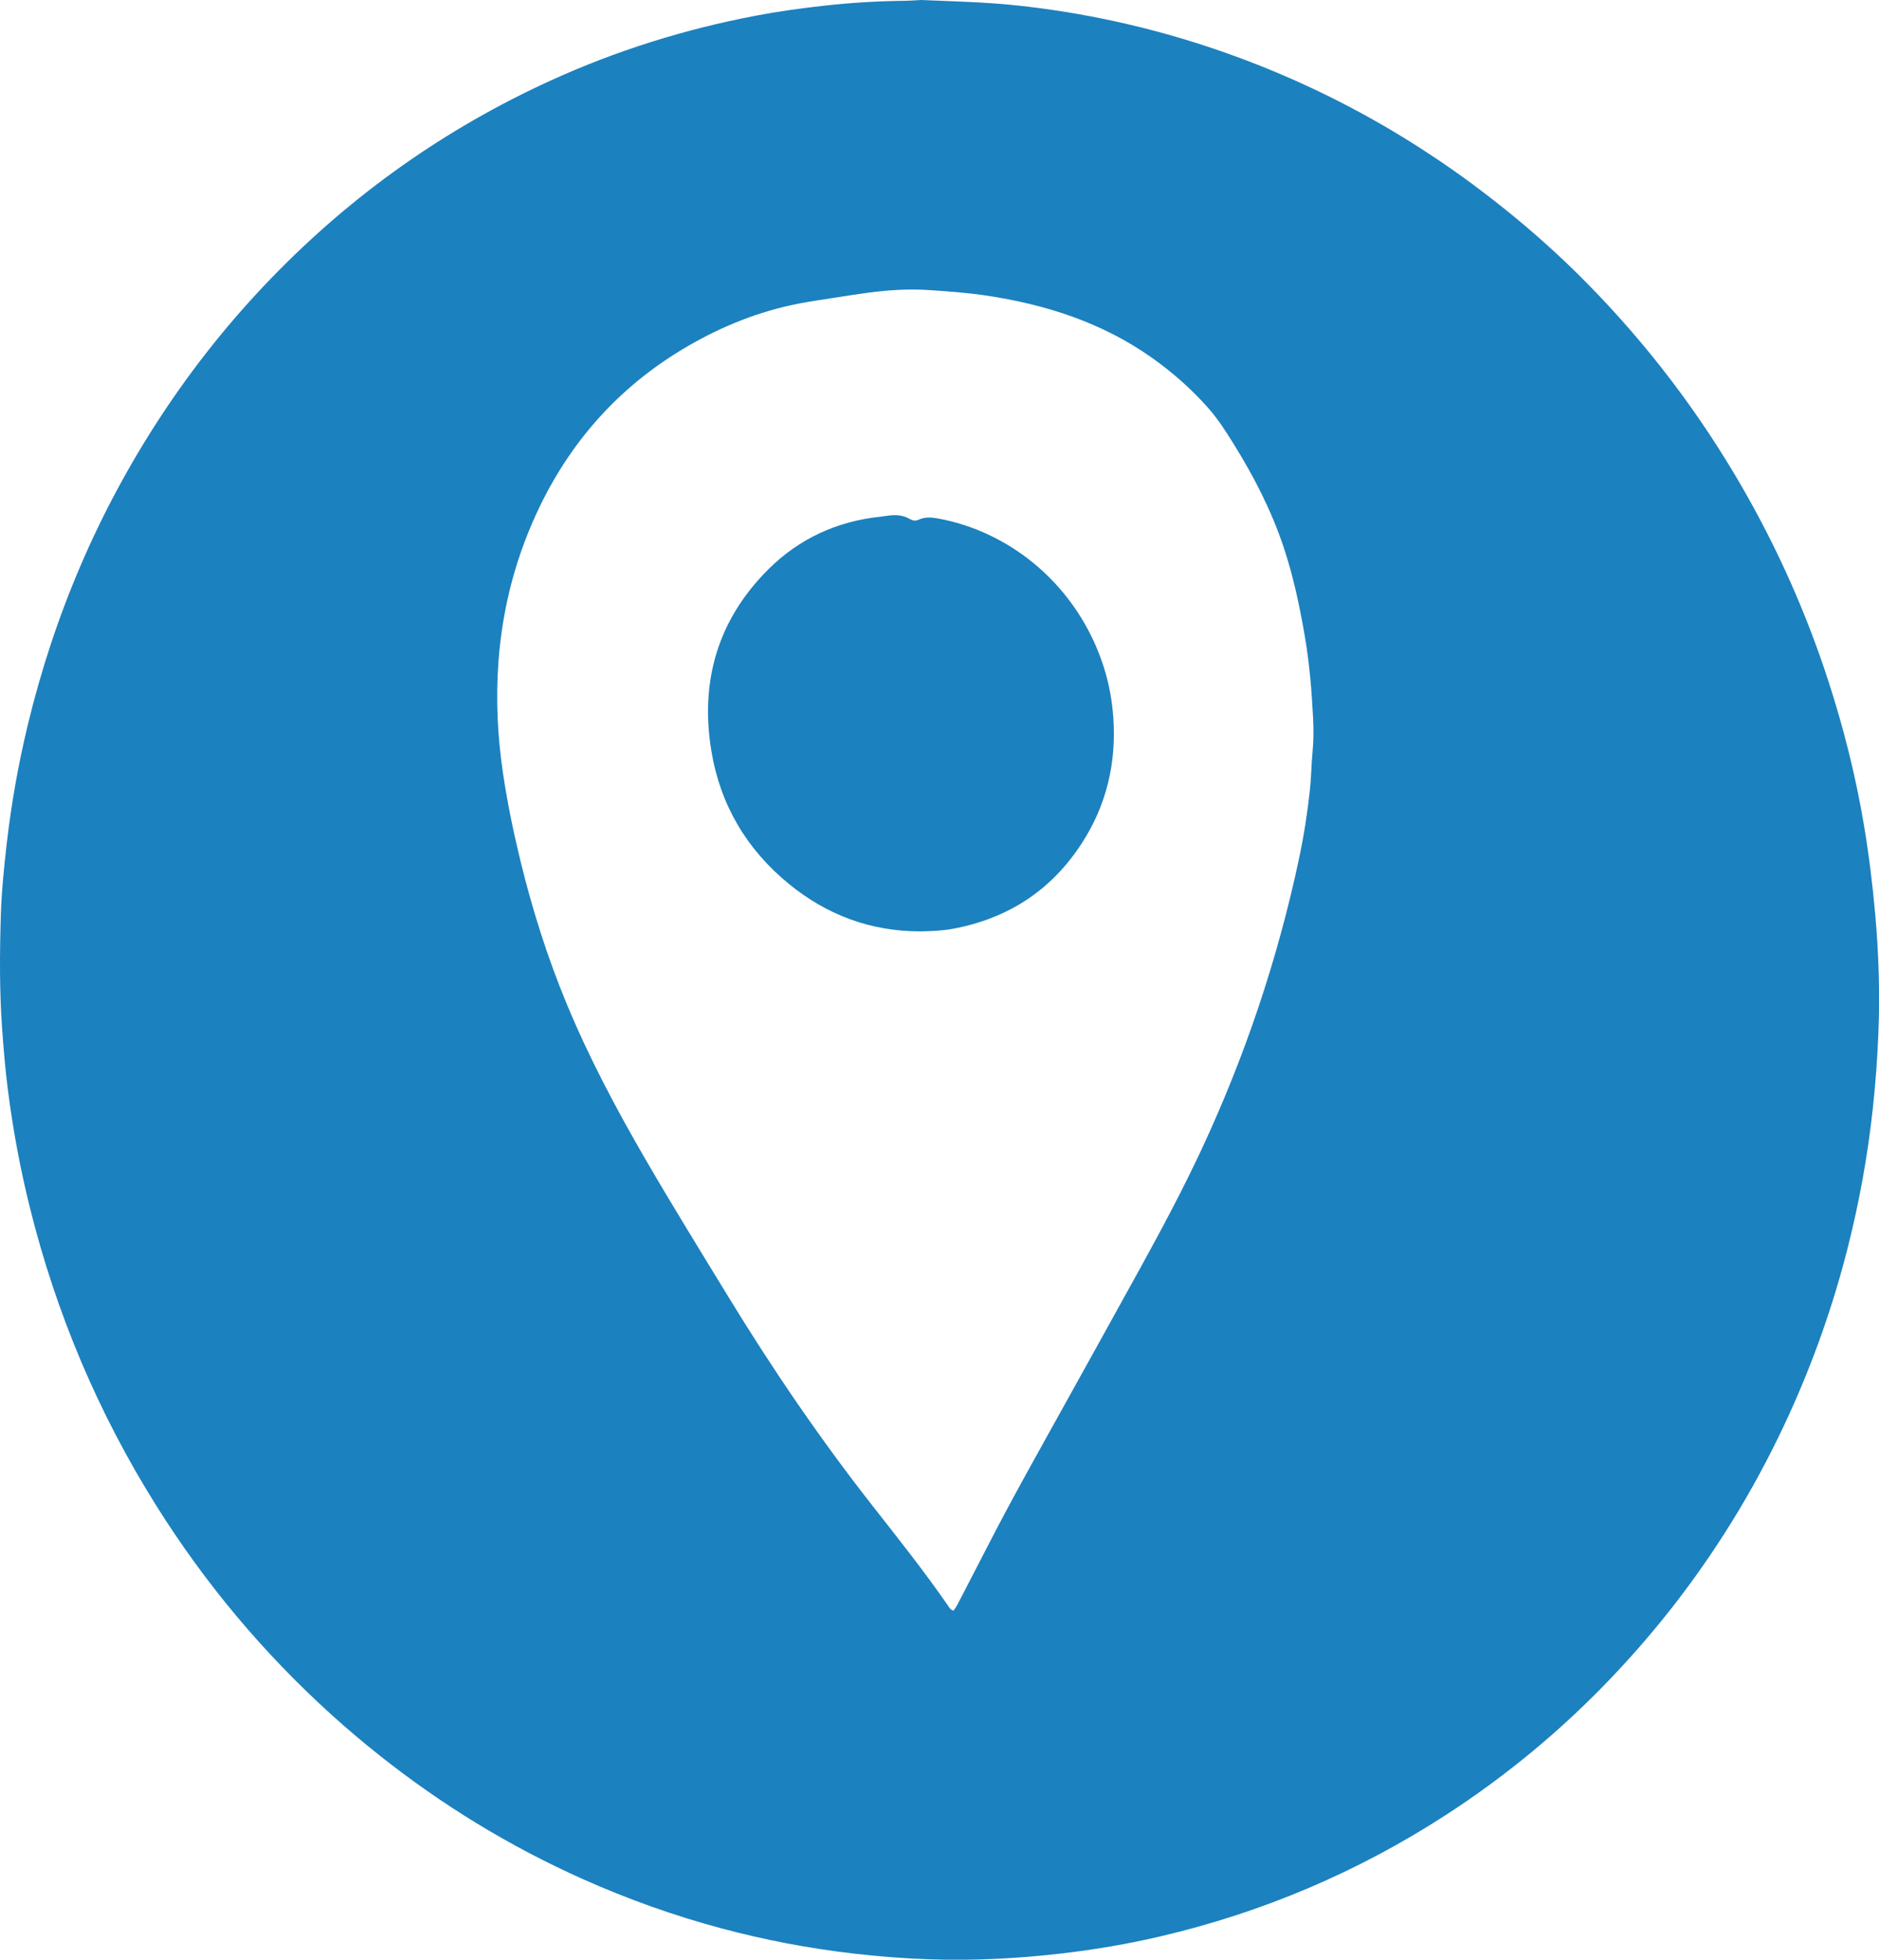
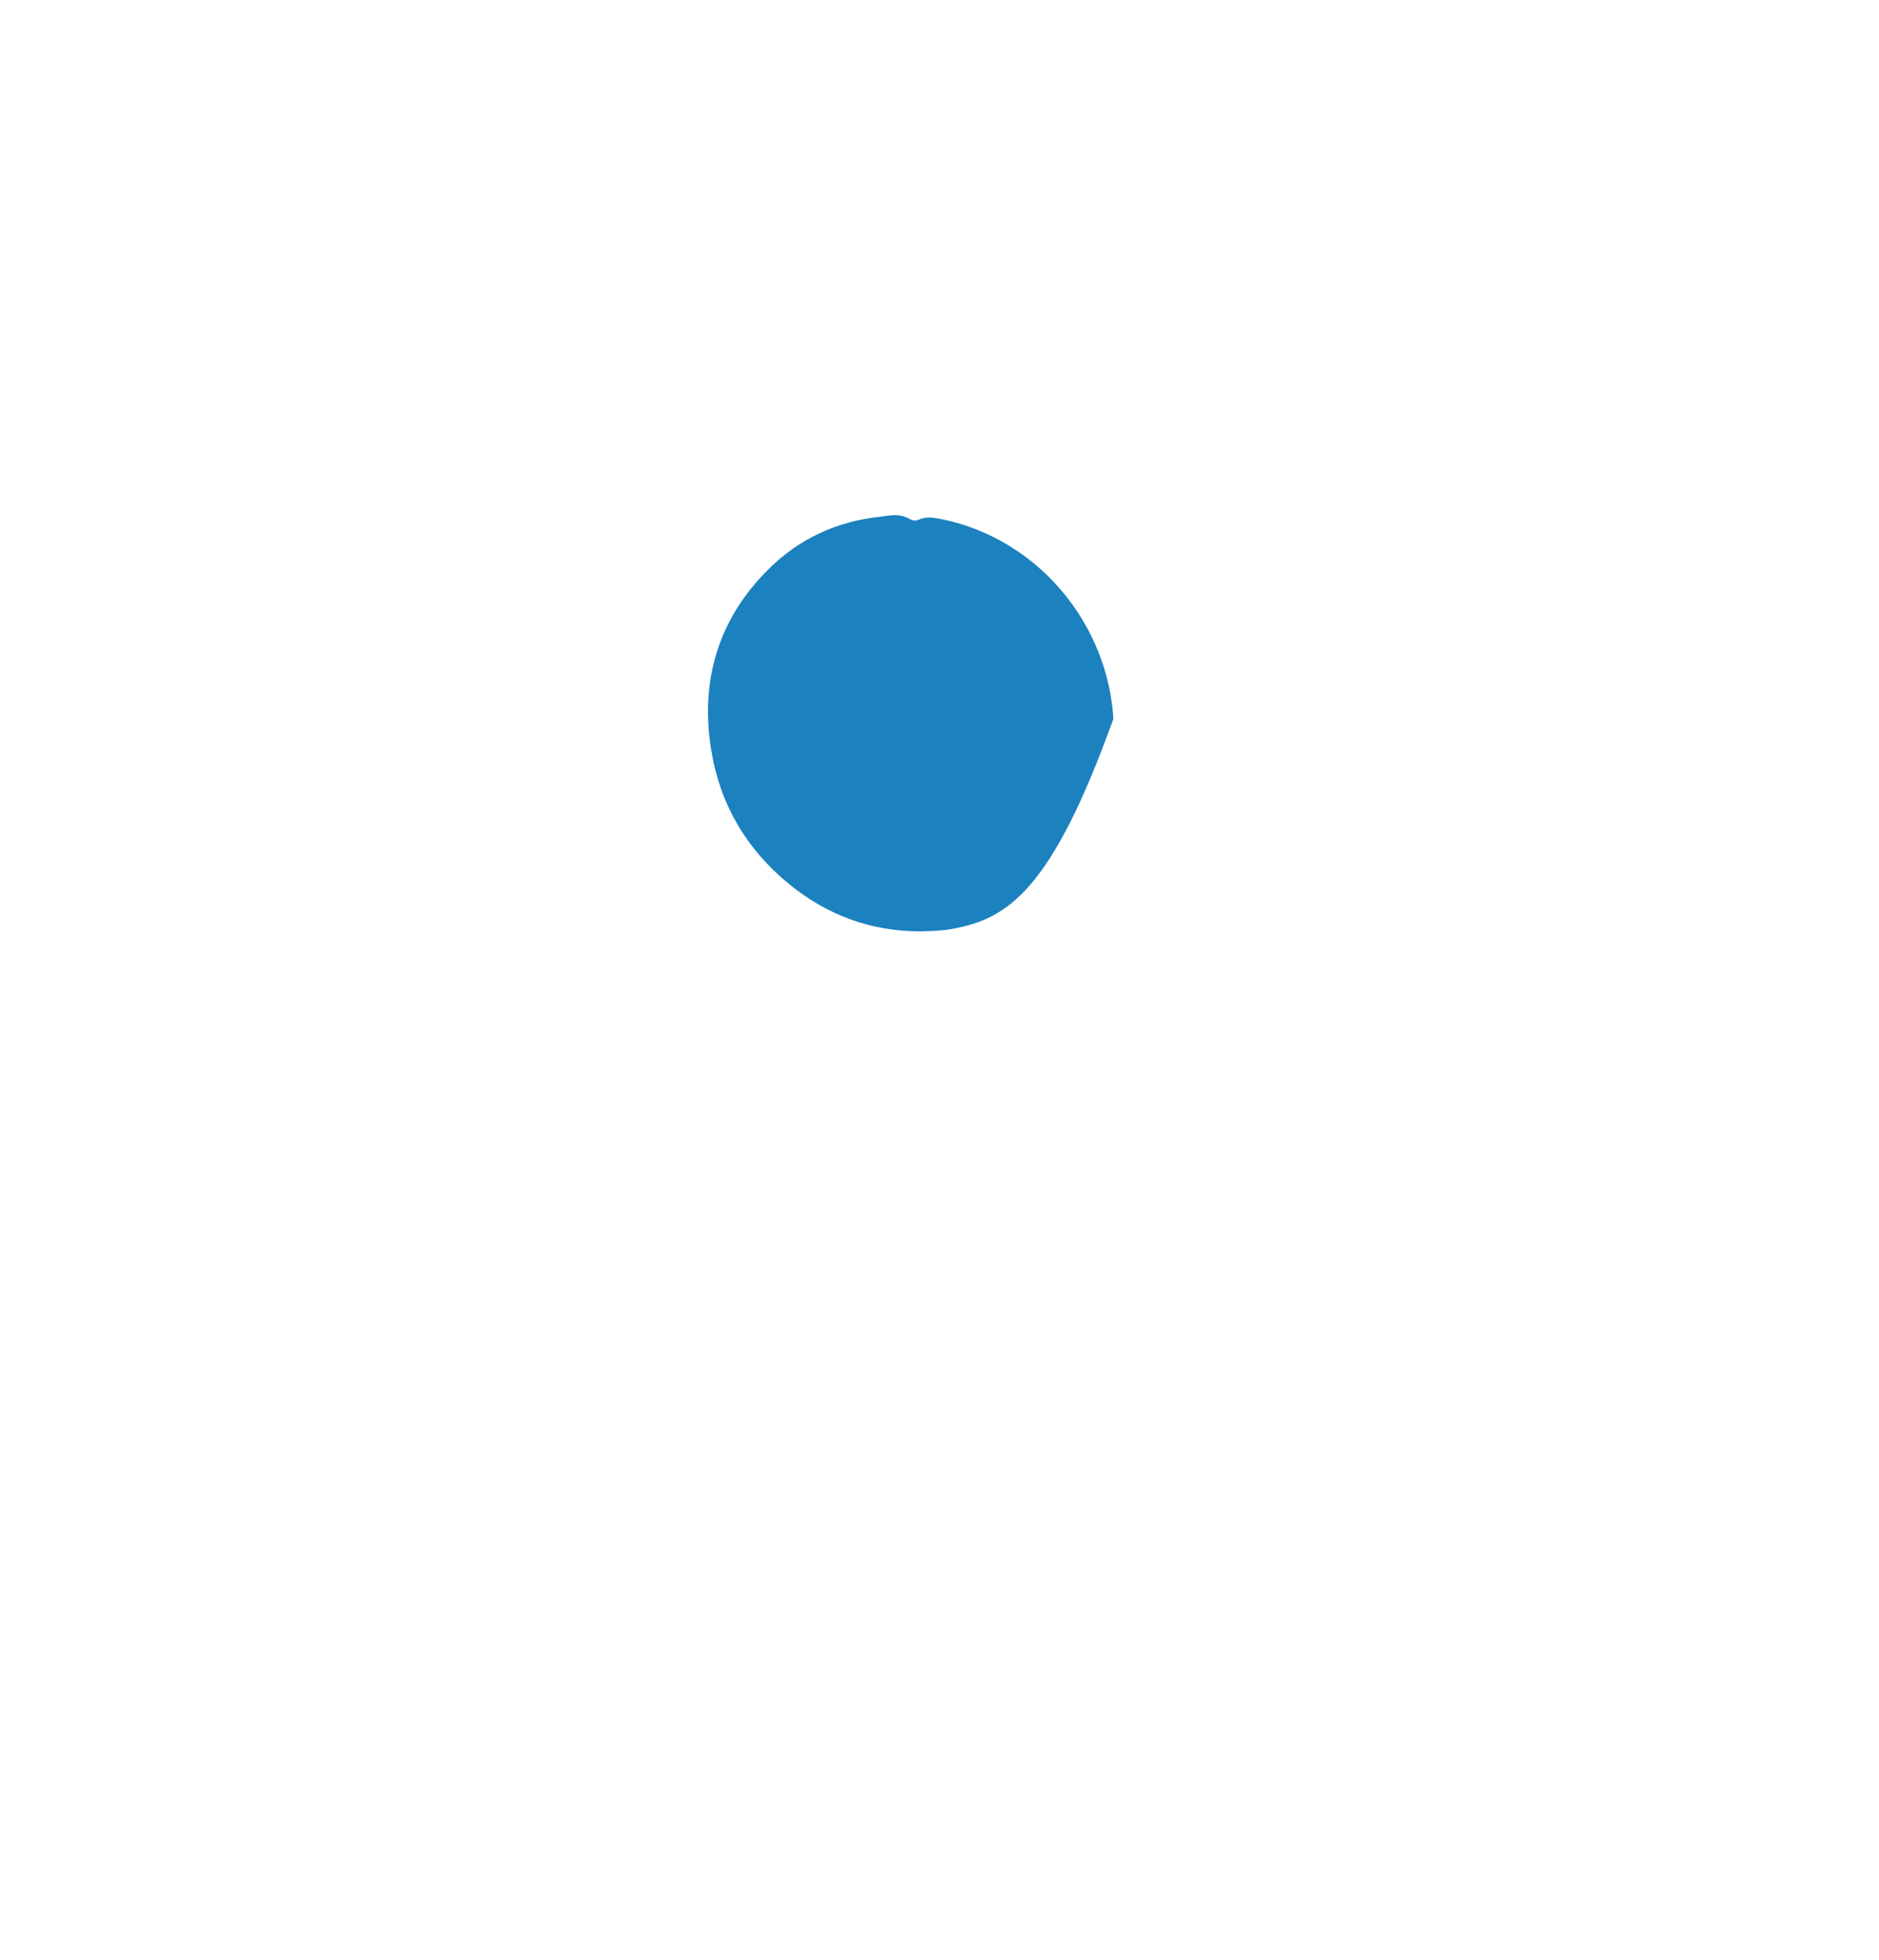
<svg xmlns="http://www.w3.org/2000/svg" fill="#000000" height="831.3" preserveAspectRatio="xMidYMid meet" version="1" viewBox="0.0 0.0 797.3 831.3" width="797.3" zoomAndPan="magnify">
  <defs>
    <clipPath id="a">
      <path d="M 0 0 L 797.328 0 L 797.328 831.328 L 0 831.328 Z M 0 0" />
    </clipPath>
  </defs>
  <g>
    <g clip-path="url(#a)" id="change1_1">
-       <path d="M 404.57 683.223 C 405.746 681.855 406.531 680.141 407.391 678.484 C 411.434 670.684 415.492 662.883 419.504 655.062 C 429.938 634.727 441.23 614.859 452.293 594.863 C 462.891 575.711 473.57 556.598 484.117 537.41 C 493.121 521.027 501.93 504.547 509.84 487.586 C 528.293 448.043 542.113 406.965 551.191 364.293 C 553.254 354.605 554.781 344.836 555.832 334.977 C 556.395 329.723 556.422 324.449 556.922 319.207 C 557.379 314.41 557.422 309.617 557.184 304.84 C 556.598 293.195 555.66 281.578 553.691 270.062 C 551.48 257.141 548.773 244.348 544.602 231.895 C 539.445 216.496 532.07 202.184 523.535 188.43 C 520.16 182.992 516.707 177.605 512.441 172.812 C 505.398 164.902 497.504 157.941 488.855 151.816 C 467.621 136.777 443.637 129.113 418.195 125.332 C 410.289 124.156 402.332 123.598 394.355 123.059 C 385.68 122.465 377.121 123.027 368.562 124.145 C 363.496 124.805 358.453 125.617 353.406 126.406 C 348.52 127.172 343.613 127.859 338.762 128.812 C 322.145 132.074 306.637 138.27 292.008 146.746 C 264.223 162.844 243.422 185.418 229.34 214.23 C 219.117 235.152 213.254 257.297 211.523 280.461 C 210.316 296.598 211.125 312.73 213.539 328.746 C 215.395 341.066 217.926 353.258 220.883 365.363 C 225.898 385.875 232.238 405.953 240.316 425.48 C 249.742 448.27 261.258 469.996 273.613 491.305 C 285.078 511.074 297.098 530.512 309.008 550.016 C 327.77 580.734 348.008 610.426 370.238 638.754 C 381.188 652.711 392.227 666.602 402.328 681.203 C 402.855 681.965 403.285 682.898 404.57 683.223 Z M 390.977 0 C 404.879 0.598 418.121 0.883 431.336 2.289 C 459.887 5.332 487.723 11.445 514.898 20.625 C 560.176 35.922 601.312 58.754 638.535 88.699 C 650.629 98.43 662.172 108.77 673.074 119.812 C 698.922 146 721.027 175.043 739.391 206.938 C 754.352 232.922 766.473 260.172 775.746 288.68 C 782.227 308.594 787.336 328.855 790.828 349.527 C 792.961 362.133 794.527 374.789 795.672 387.523 C 797.18 404.266 797.707 421.027 797.059 437.801 C 796.645 448.484 795.867 459.156 794.723 469.809 C 792.555 490.016 788.949 509.938 783.949 529.617 C 777.797 553.824 769.52 577.285 759.156 600.02 C 746.441 627.914 730.816 654.051 712.203 678.402 C 703.266 690.094 693.695 701.238 683.531 711.895 C 662.469 733.969 639.148 753.305 613.551 769.883 C 576.184 794.086 535.785 811.234 492.449 821.391 C 478.613 824.633 464.613 827.004 450.477 828.652 C 431.707 830.84 412.898 831.781 394.027 831.125 C 383.34 830.754 372.672 829.91 362.031 828.676 C 343.117 826.48 324.488 822.922 306.105 818.004 C 286.008 812.625 266.48 805.652 247.48 797.18 C 216.375 783.305 187.539 765.688 160.883 744.516 C 154 739.055 147.277 733.367 140.762 727.477 C 111.891 701.387 87.113 671.828 66.422 638.871 C 41.75 599.582 23.91 557.383 12.703 512.367 C 8.57 495.77 5.465 478.977 3.305 462.02 C 2.234 453.629 1.539 445.191 0.926 436.742 C -0.242 420.609 -0.148 404.477 0.355 388.344 C 0.676 378.137 1.695 367.957 2.863 357.797 C 4.805 340.957 7.758 324.309 11.715 307.84 C 22.977 260.949 41.625 217.23 68.066 176.871 C 81.941 155.688 97.676 136 115.305 117.797 C 149.496 82.484 188.91 54.586 233.621 34.184 C 261.504 21.461 290.559 12.395 320.648 6.664 C 330.371 4.812 340.176 3.461 350.027 2.375 C 361.156 1.148 372.305 0.48 383.496 0.344 C 386.211 0.312 388.922 0.098 390.977 0" fill="#1c81bf" />
-     </g>
+       </g>
    <g id="change1_2">
-       <path d="M 390.383 395.09 C 369.434 395.055 350.91 388.164 334.766 374.977 C 316.852 360.34 305.668 341.477 301.875 318.711 C 296.938 289.051 304.551 262.859 326.074 241.461 C 339.184 228.426 355.277 221.074 373.754 219.156 C 375.023 219.023 376.281 218.781 377.551 218.648 C 380.473 218.336 383.332 218.59 385.91 220.09 C 387.258 220.875 388.41 221.105 389.91 220.414 C 392.457 219.246 395.109 219.41 397.879 219.91 C 429.367 225.605 457.258 248.906 468.176 282.398 C 470.559 289.715 471.938 297.215 472.438 304.922 C 473.66 323.871 469.465 341.461 459.219 357.414 C 446.273 377.574 427.805 389.66 404.227 394.004 C 399.637 394.848 395.027 394.996 390.383 395.09" fill="#1c81bf" />
+       <path d="M 390.383 395.09 C 369.434 395.055 350.91 388.164 334.766 374.977 C 316.852 360.34 305.668 341.477 301.875 318.711 C 296.938 289.051 304.551 262.859 326.074 241.461 C 339.184 228.426 355.277 221.074 373.754 219.156 C 375.023 219.023 376.281 218.781 377.551 218.648 C 380.473 218.336 383.332 218.59 385.91 220.09 C 387.258 220.875 388.41 221.105 389.91 220.414 C 392.457 219.246 395.109 219.41 397.879 219.91 C 429.367 225.605 457.258 248.906 468.176 282.398 C 470.559 289.715 471.938 297.215 472.438 304.922 C 446.273 377.574 427.805 389.66 404.227 394.004 C 399.637 394.848 395.027 394.996 390.383 395.09" fill="#1c81bf" />
    </g>
  </g>
</svg>